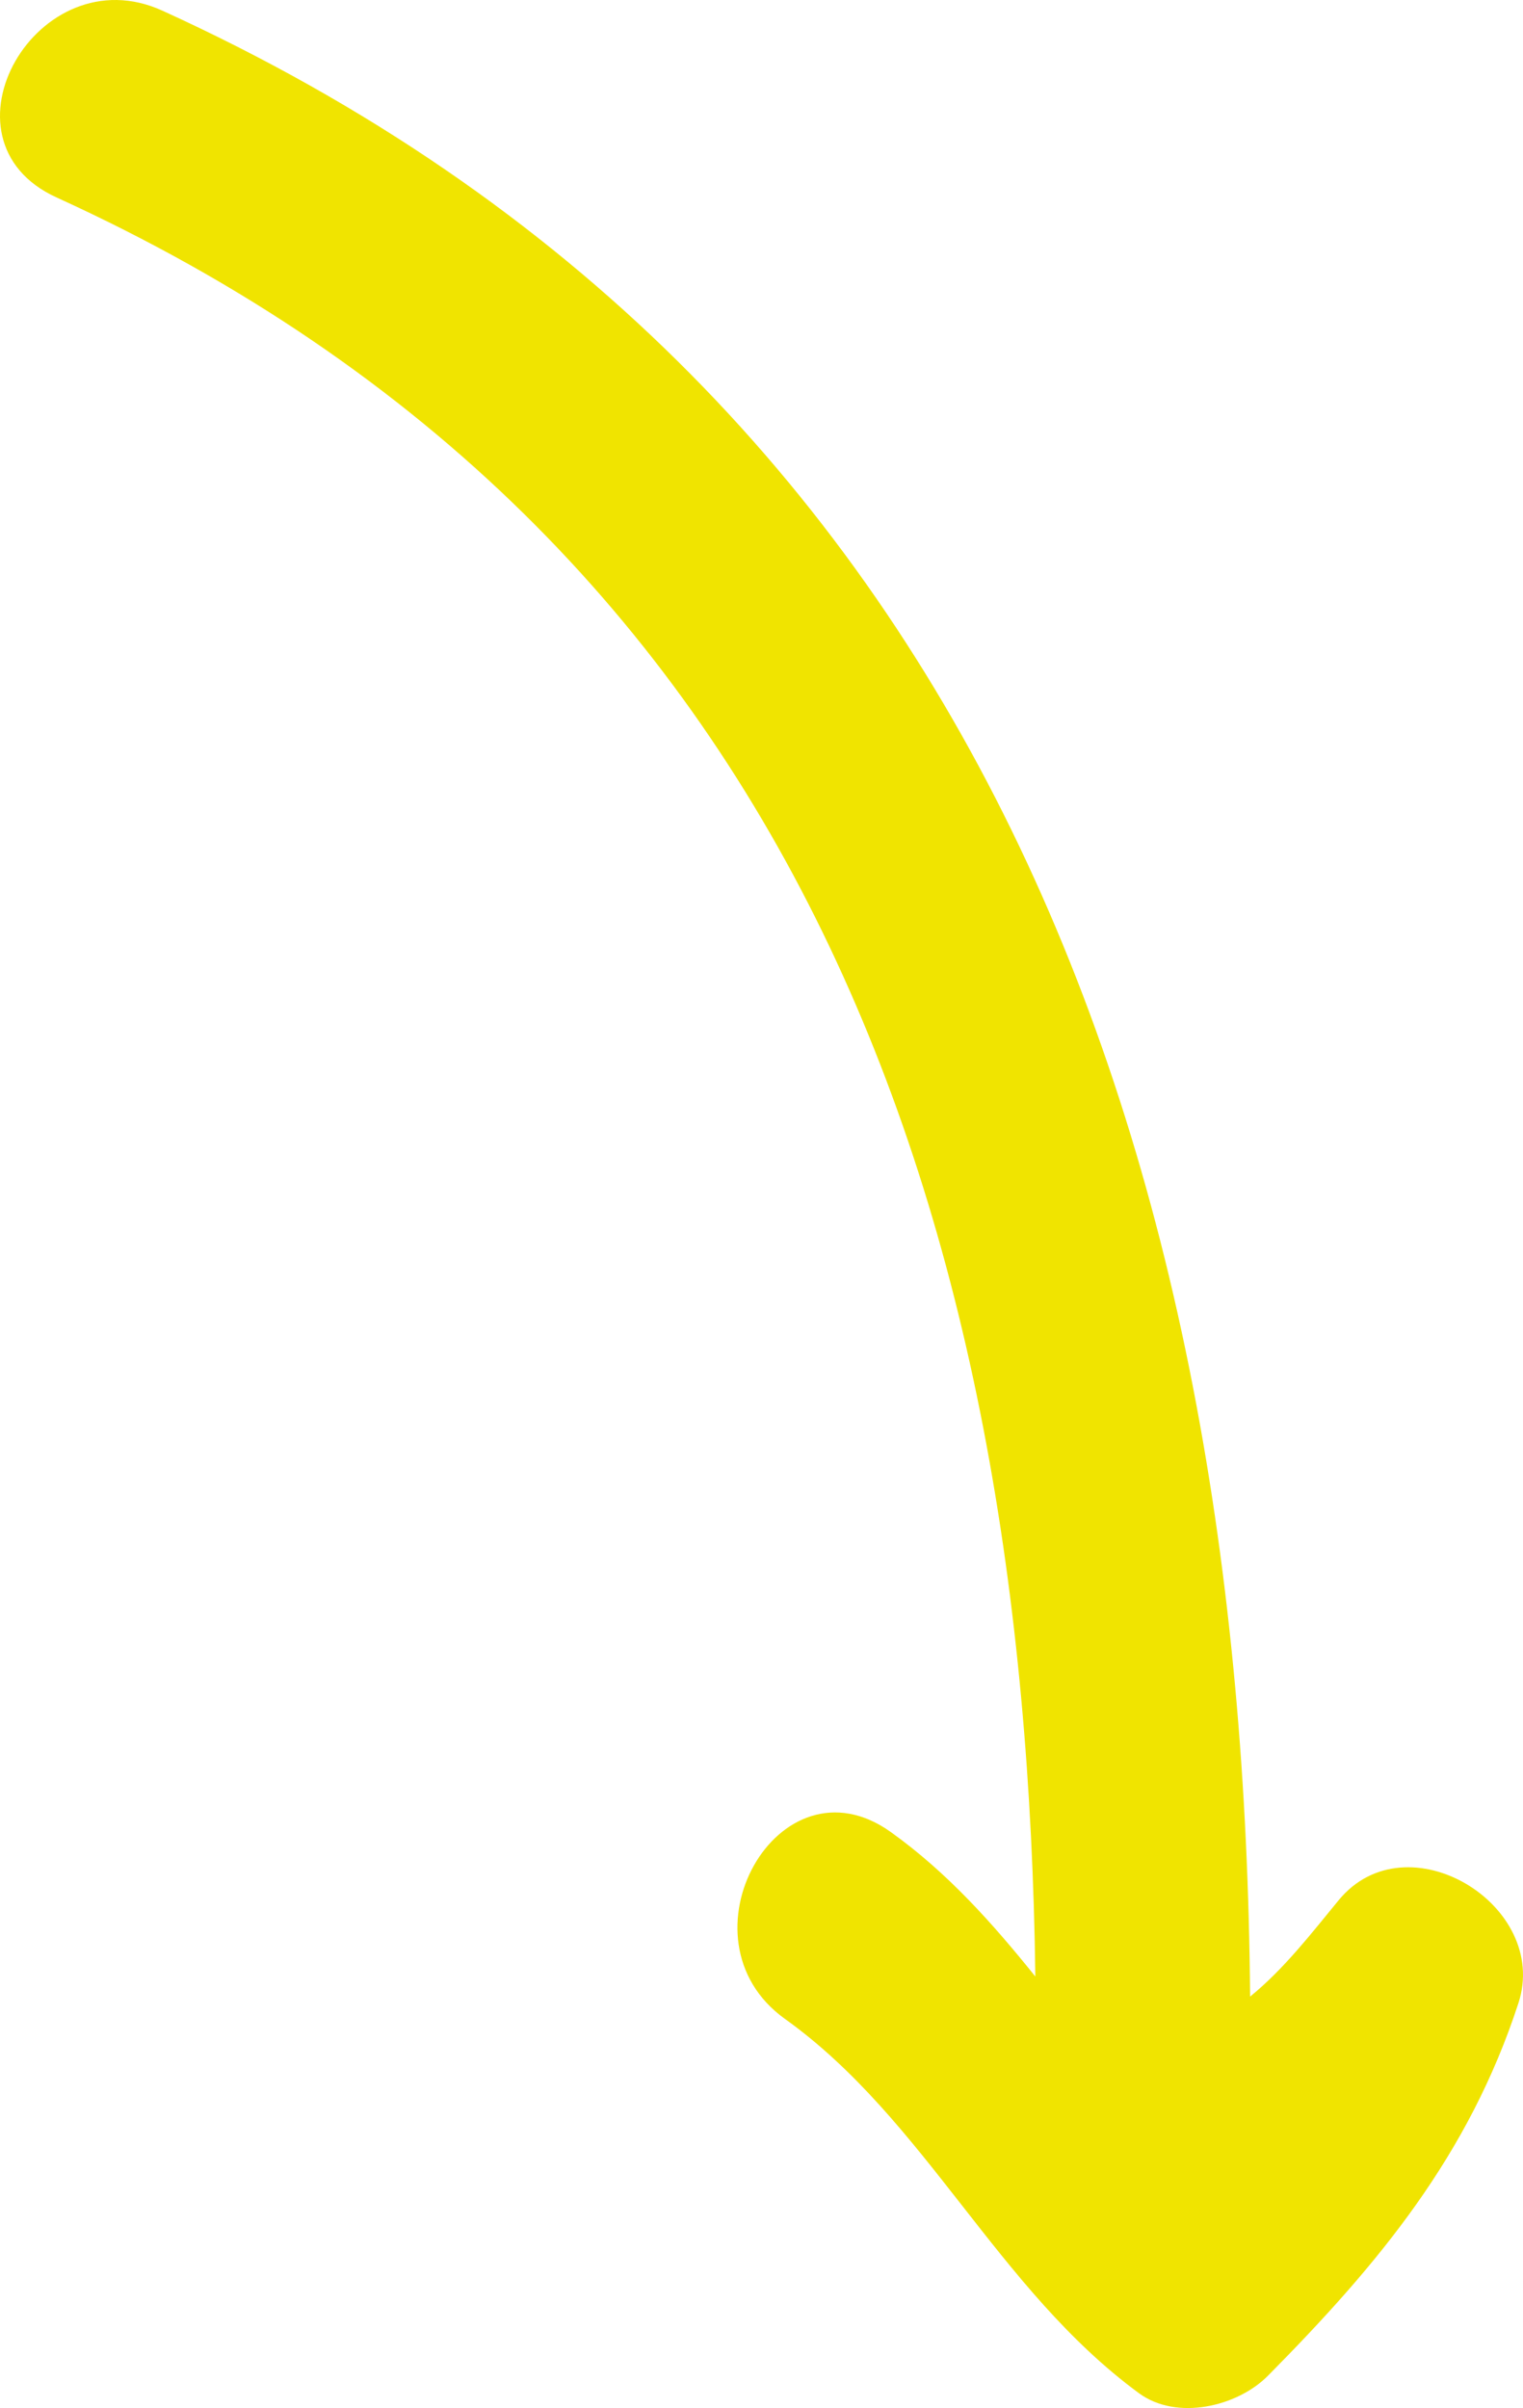
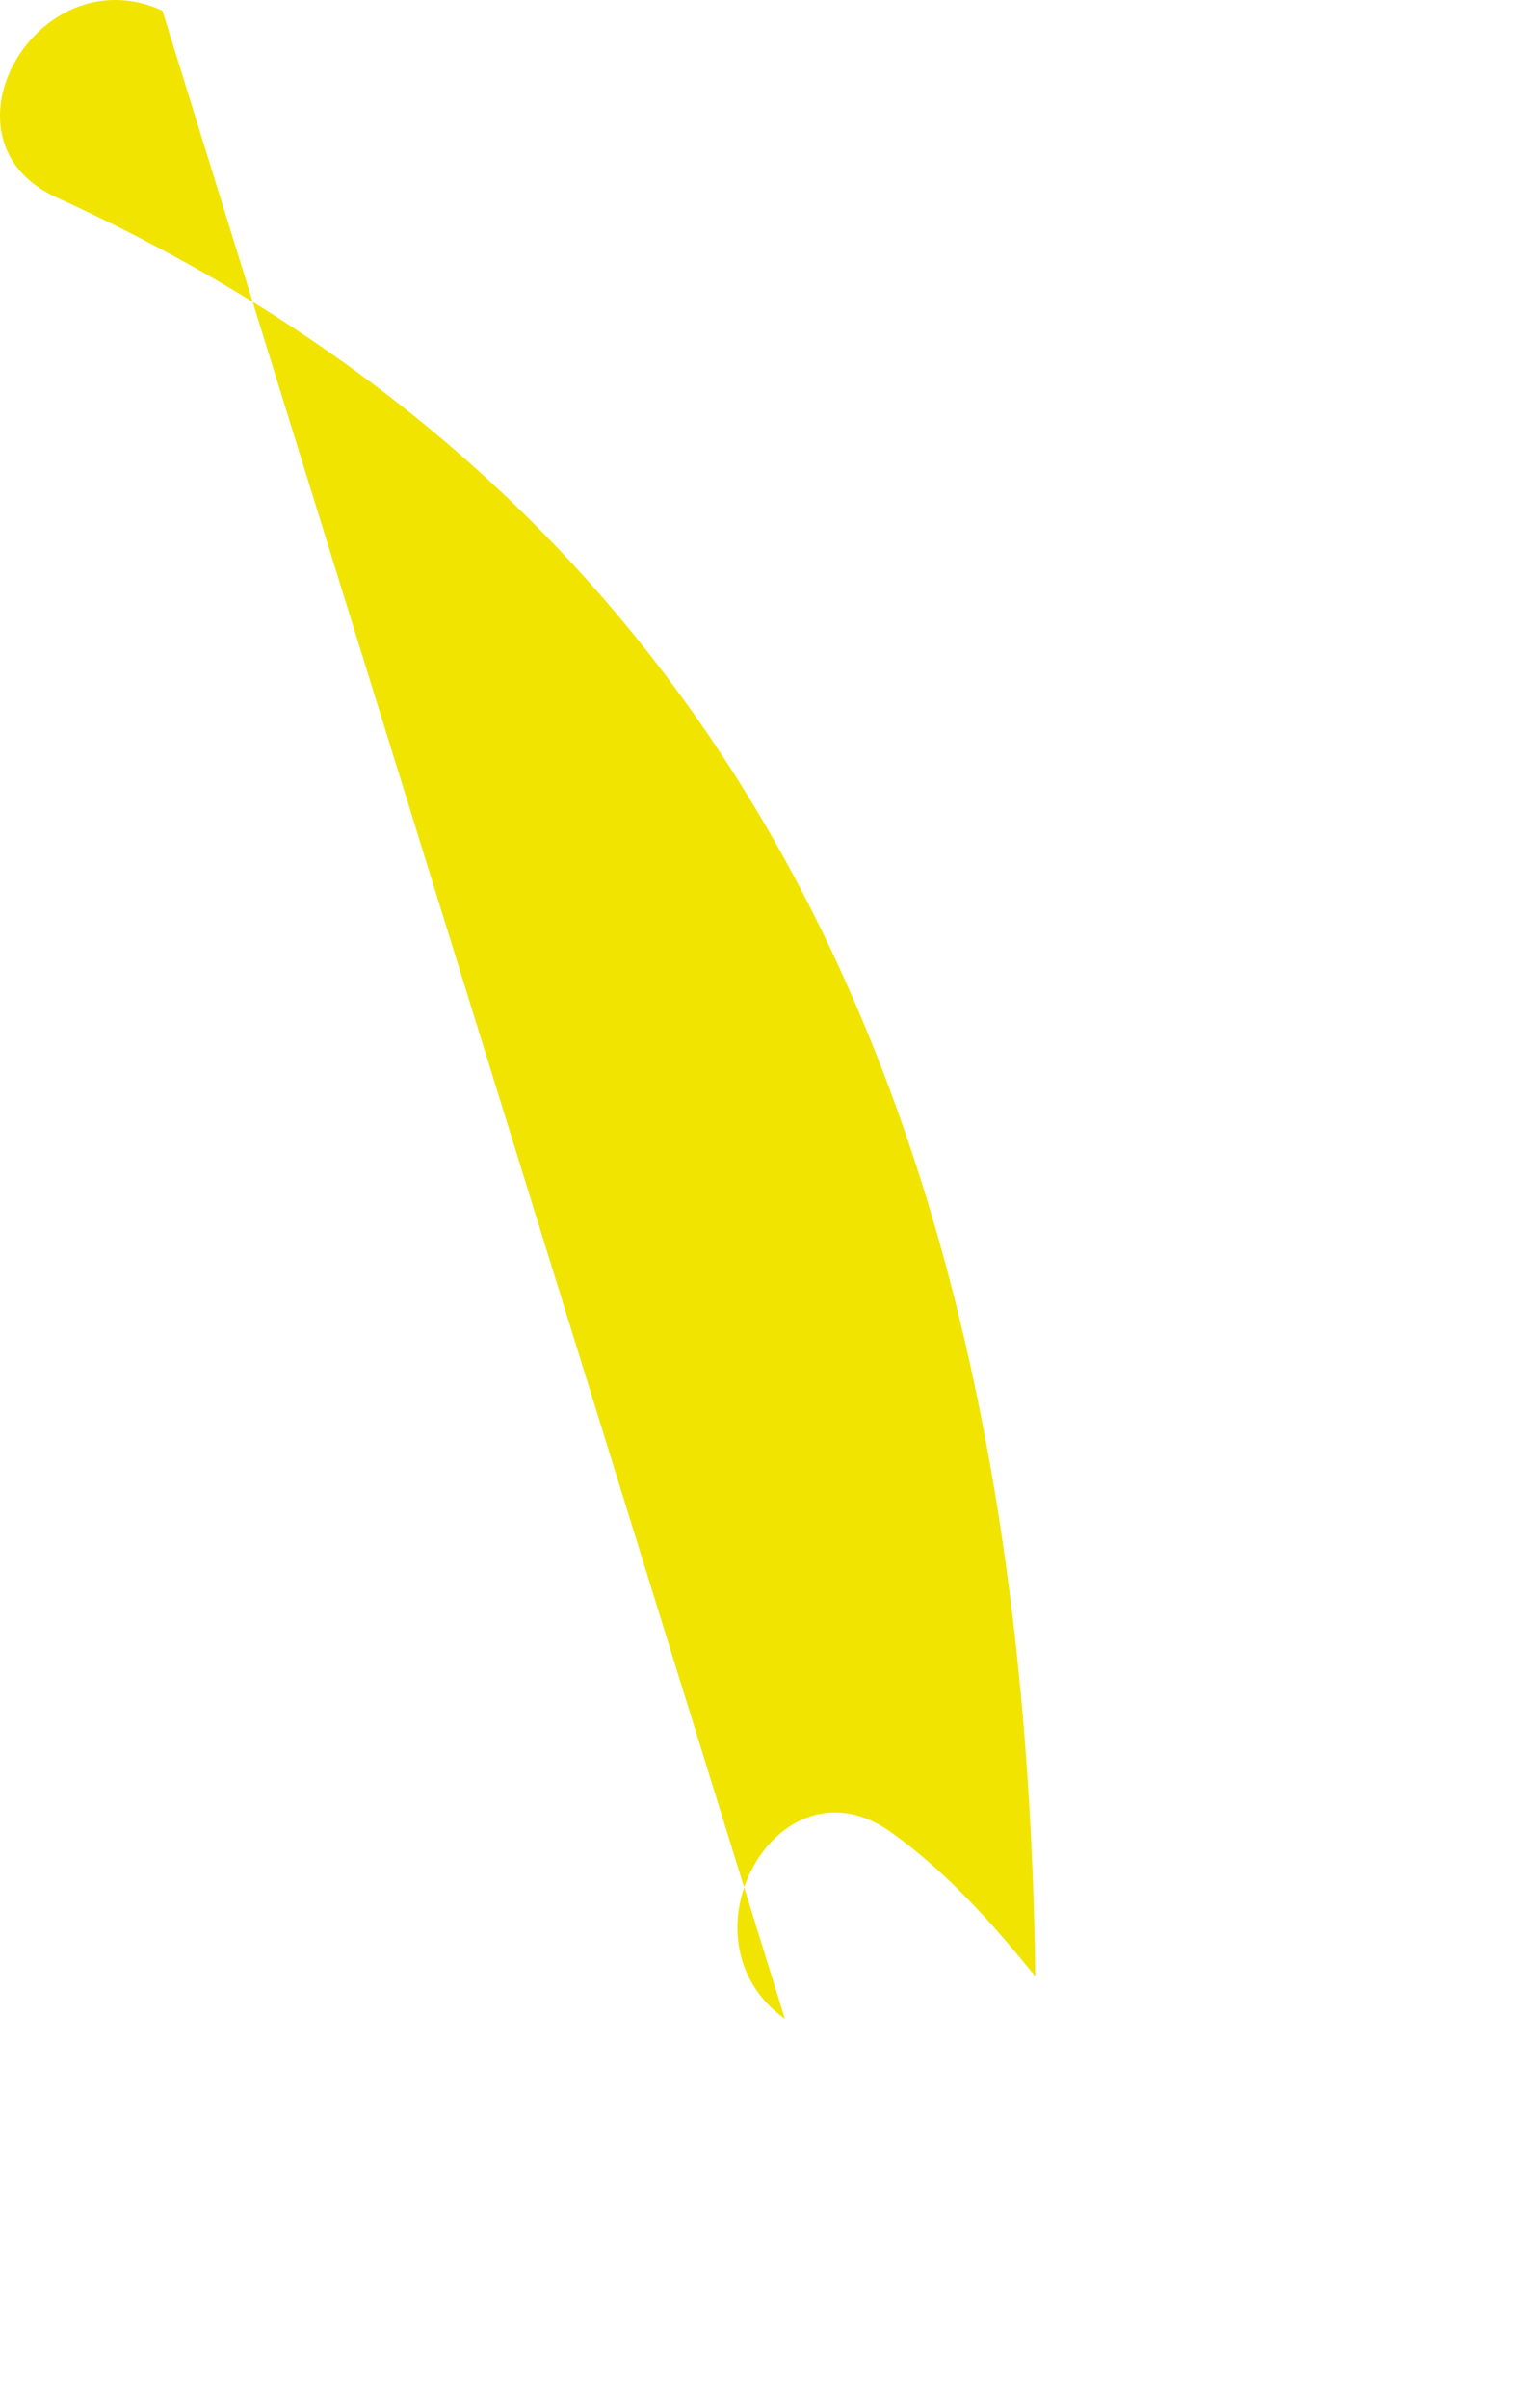
<svg xmlns="http://www.w3.org/2000/svg" id="a" width="200" height="316.166" viewBox="0 0 200 316.166">
-   <path id="b" d="M103.075,265.071c-14.639-10.501-.827-35.087,13.917-24.522,7.472,5.351,13.386,12.024,18.969,18.958-1.272-99.086-30.501-188.888-128.543-233.587C-9.157,18.358,4.952-6.064,21.329,1.402c107.771,49.124,141.968,150.899,142.833,260.742,4.42-3.59,8.035-8.281,11.635-12.659,8.929-10.849,27.821,.627,23.595,13.537-6.519,19.957-18.267,34.132-32.895,48.909-4.015,4.056-11.965,5.927-16.92,2.294-18.679-13.722-28.023-35.919-46.502-49.155Z" fill="#f0e400" />
+   <path id="b" d="M103.075,265.071c-14.639-10.501-.827-35.087,13.917-24.522,7.472,5.351,13.386,12.024,18.969,18.958-1.272-99.086-30.501-188.888-128.543-233.587C-9.157,18.358,4.952-6.064,21.329,1.402Z" fill="#f0e400" />
</svg>